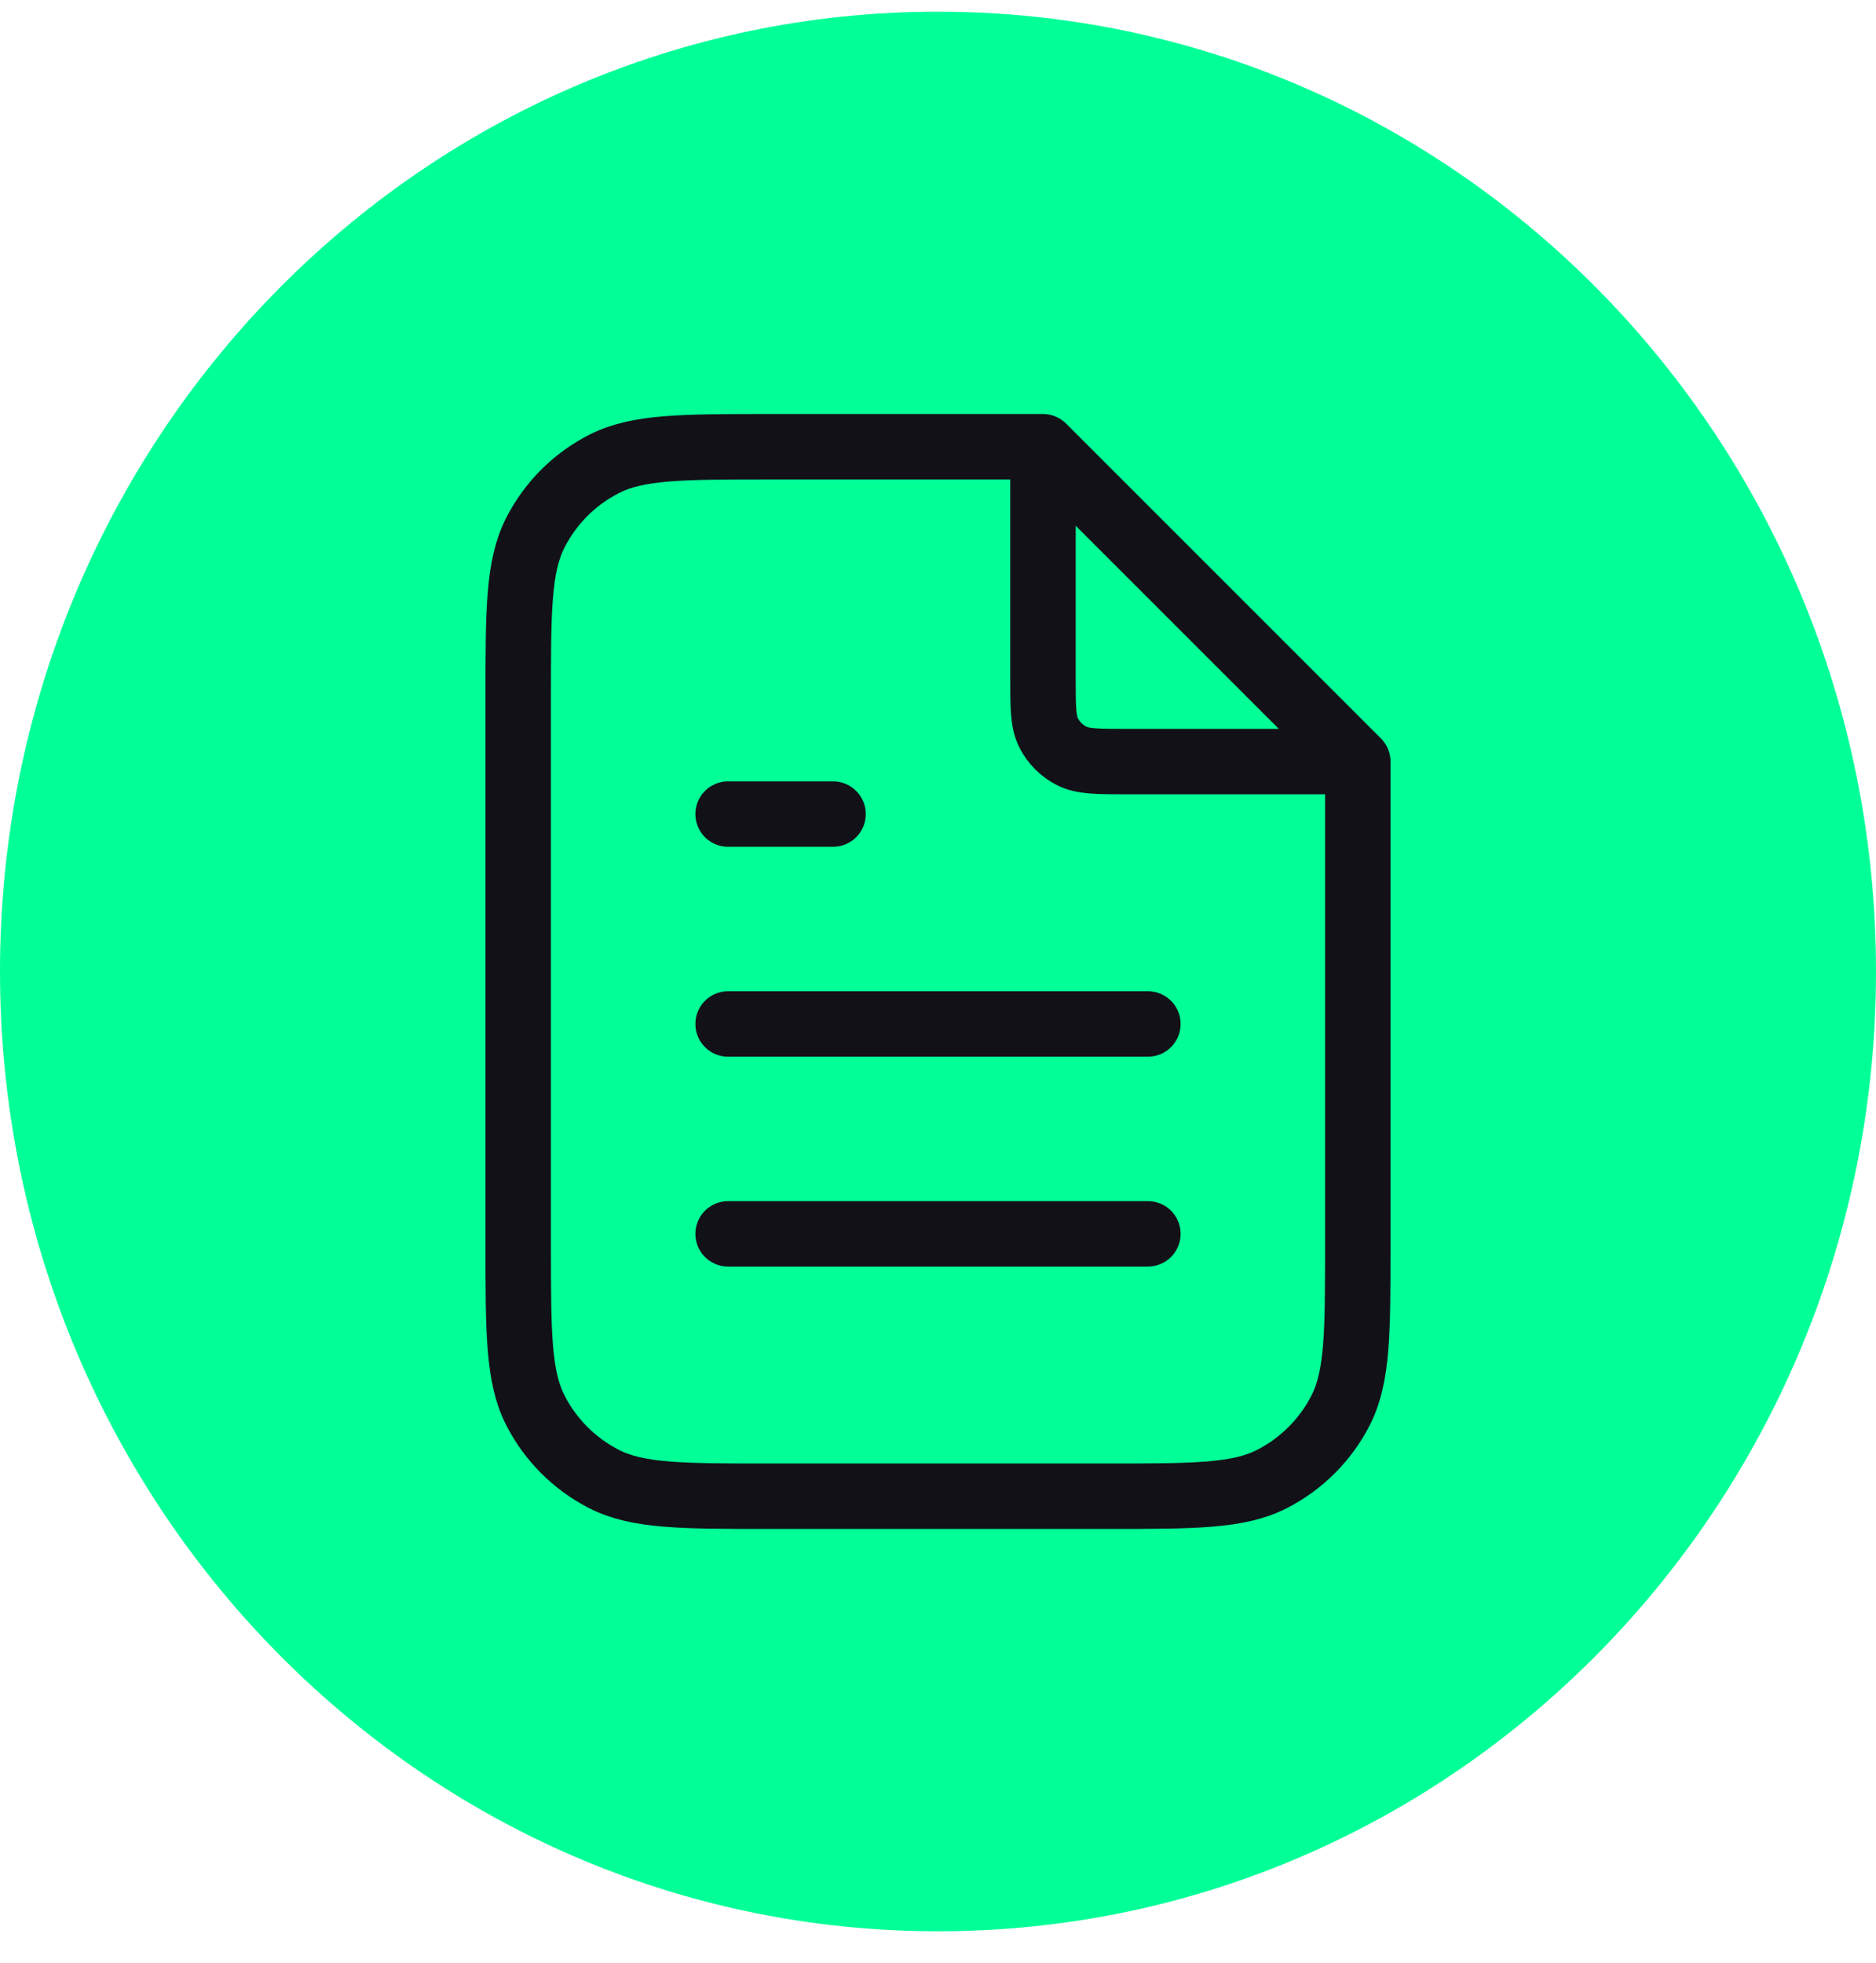
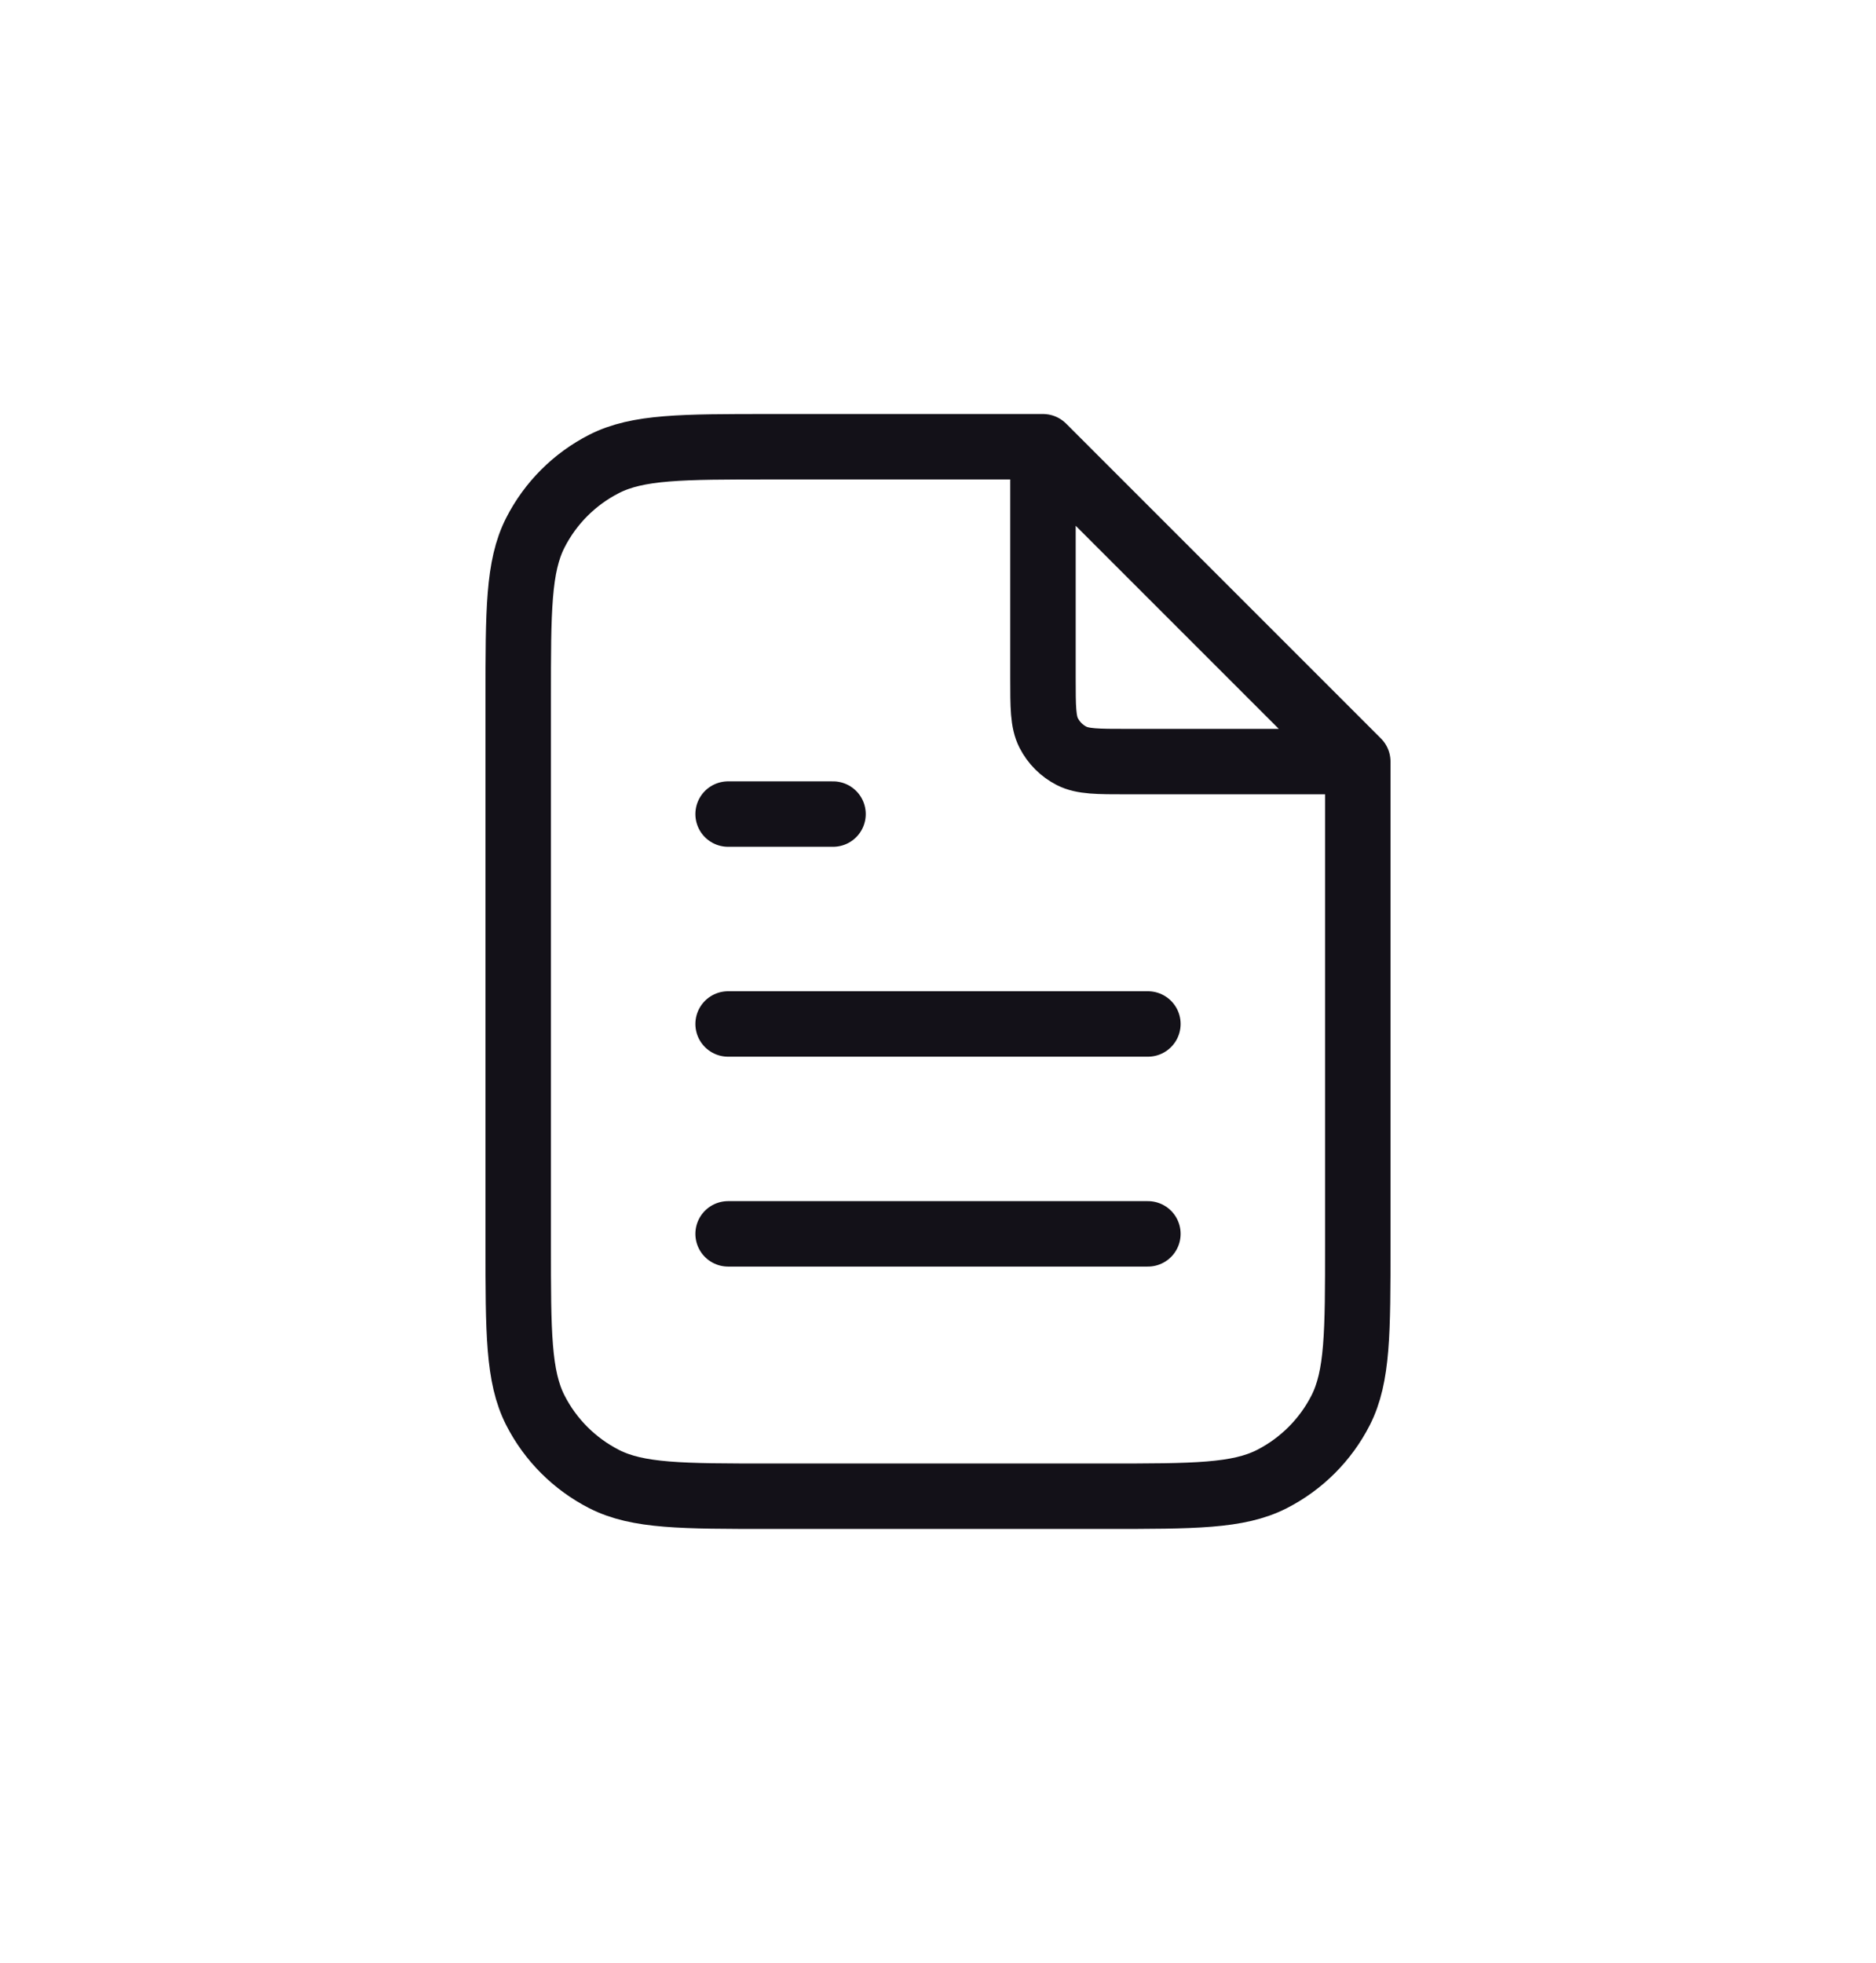
<svg xmlns="http://www.w3.org/2000/svg" width="43" height="45" viewBox="0 0 43 45" fill="none">
-   <path d="M21.5 44.268C33.374 44.268 43 34.418 43 22.268C43 10.118 33.374 0.268 21.5 0.268C9.626 0.268 0 10.118 0 22.268C0 34.418 9.626 44.268 21.5 44.268Z" fill="#00FF97" />
  <path d="M23.906 10.564V15.532C23.906 16.206 23.906 16.543 24.037 16.8C24.152 17.026 24.336 17.21 24.562 17.326C24.82 17.457 25.156 17.457 25.83 17.457H30.798M26.311 23.471H16.689M26.311 28.282H16.689M19.094 18.66H16.689M23.906 10.24H17.651C15.63 10.24 14.62 10.24 13.848 10.633C13.169 10.979 12.617 11.531 12.271 12.21C11.878 12.982 11.878 13.993 11.878 16.014V28.522C11.878 30.543 11.878 31.554 12.271 32.326C12.617 33.005 13.169 33.556 13.848 33.903C14.62 34.296 15.63 34.296 17.651 34.296H25.349C27.37 34.296 28.38 34.296 29.152 33.903C29.831 33.556 30.383 33.005 30.729 32.326C31.122 31.554 31.122 30.543 31.122 28.522V17.457L23.906 10.24Z" stroke="#131118" stroke-width="1.5" stroke-linecap="round" stroke-linejoin="round" />
</svg>